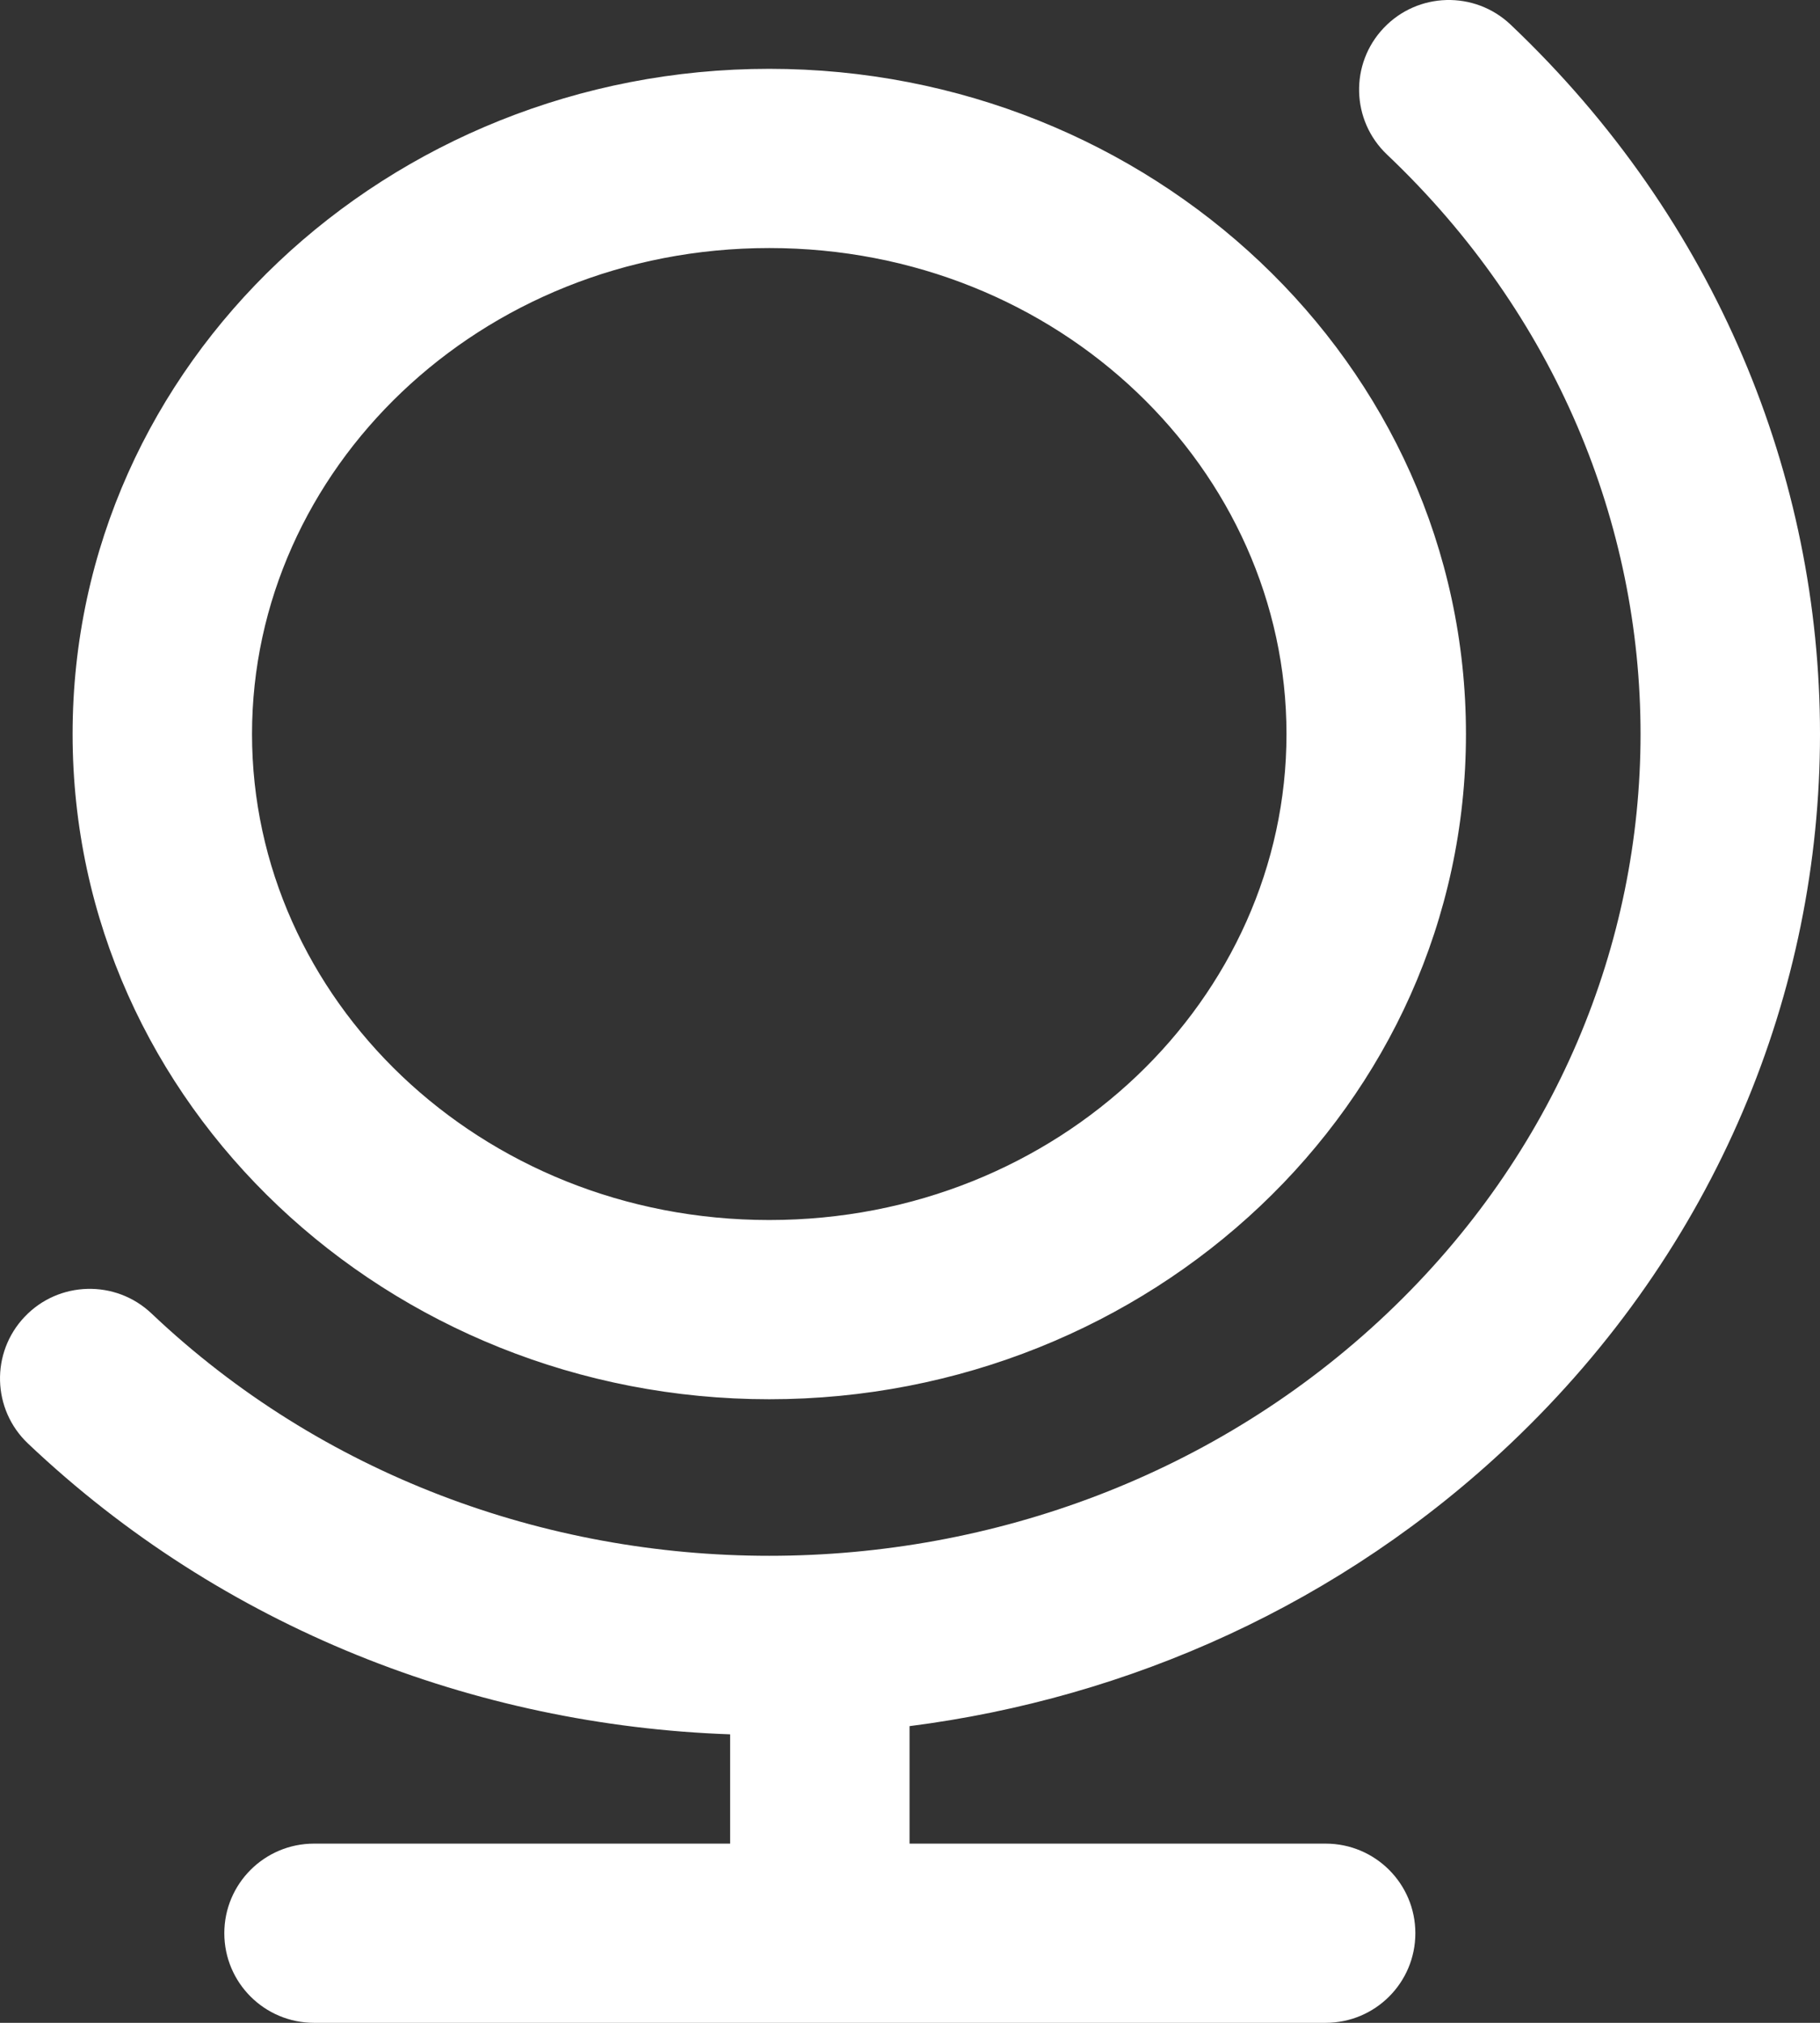
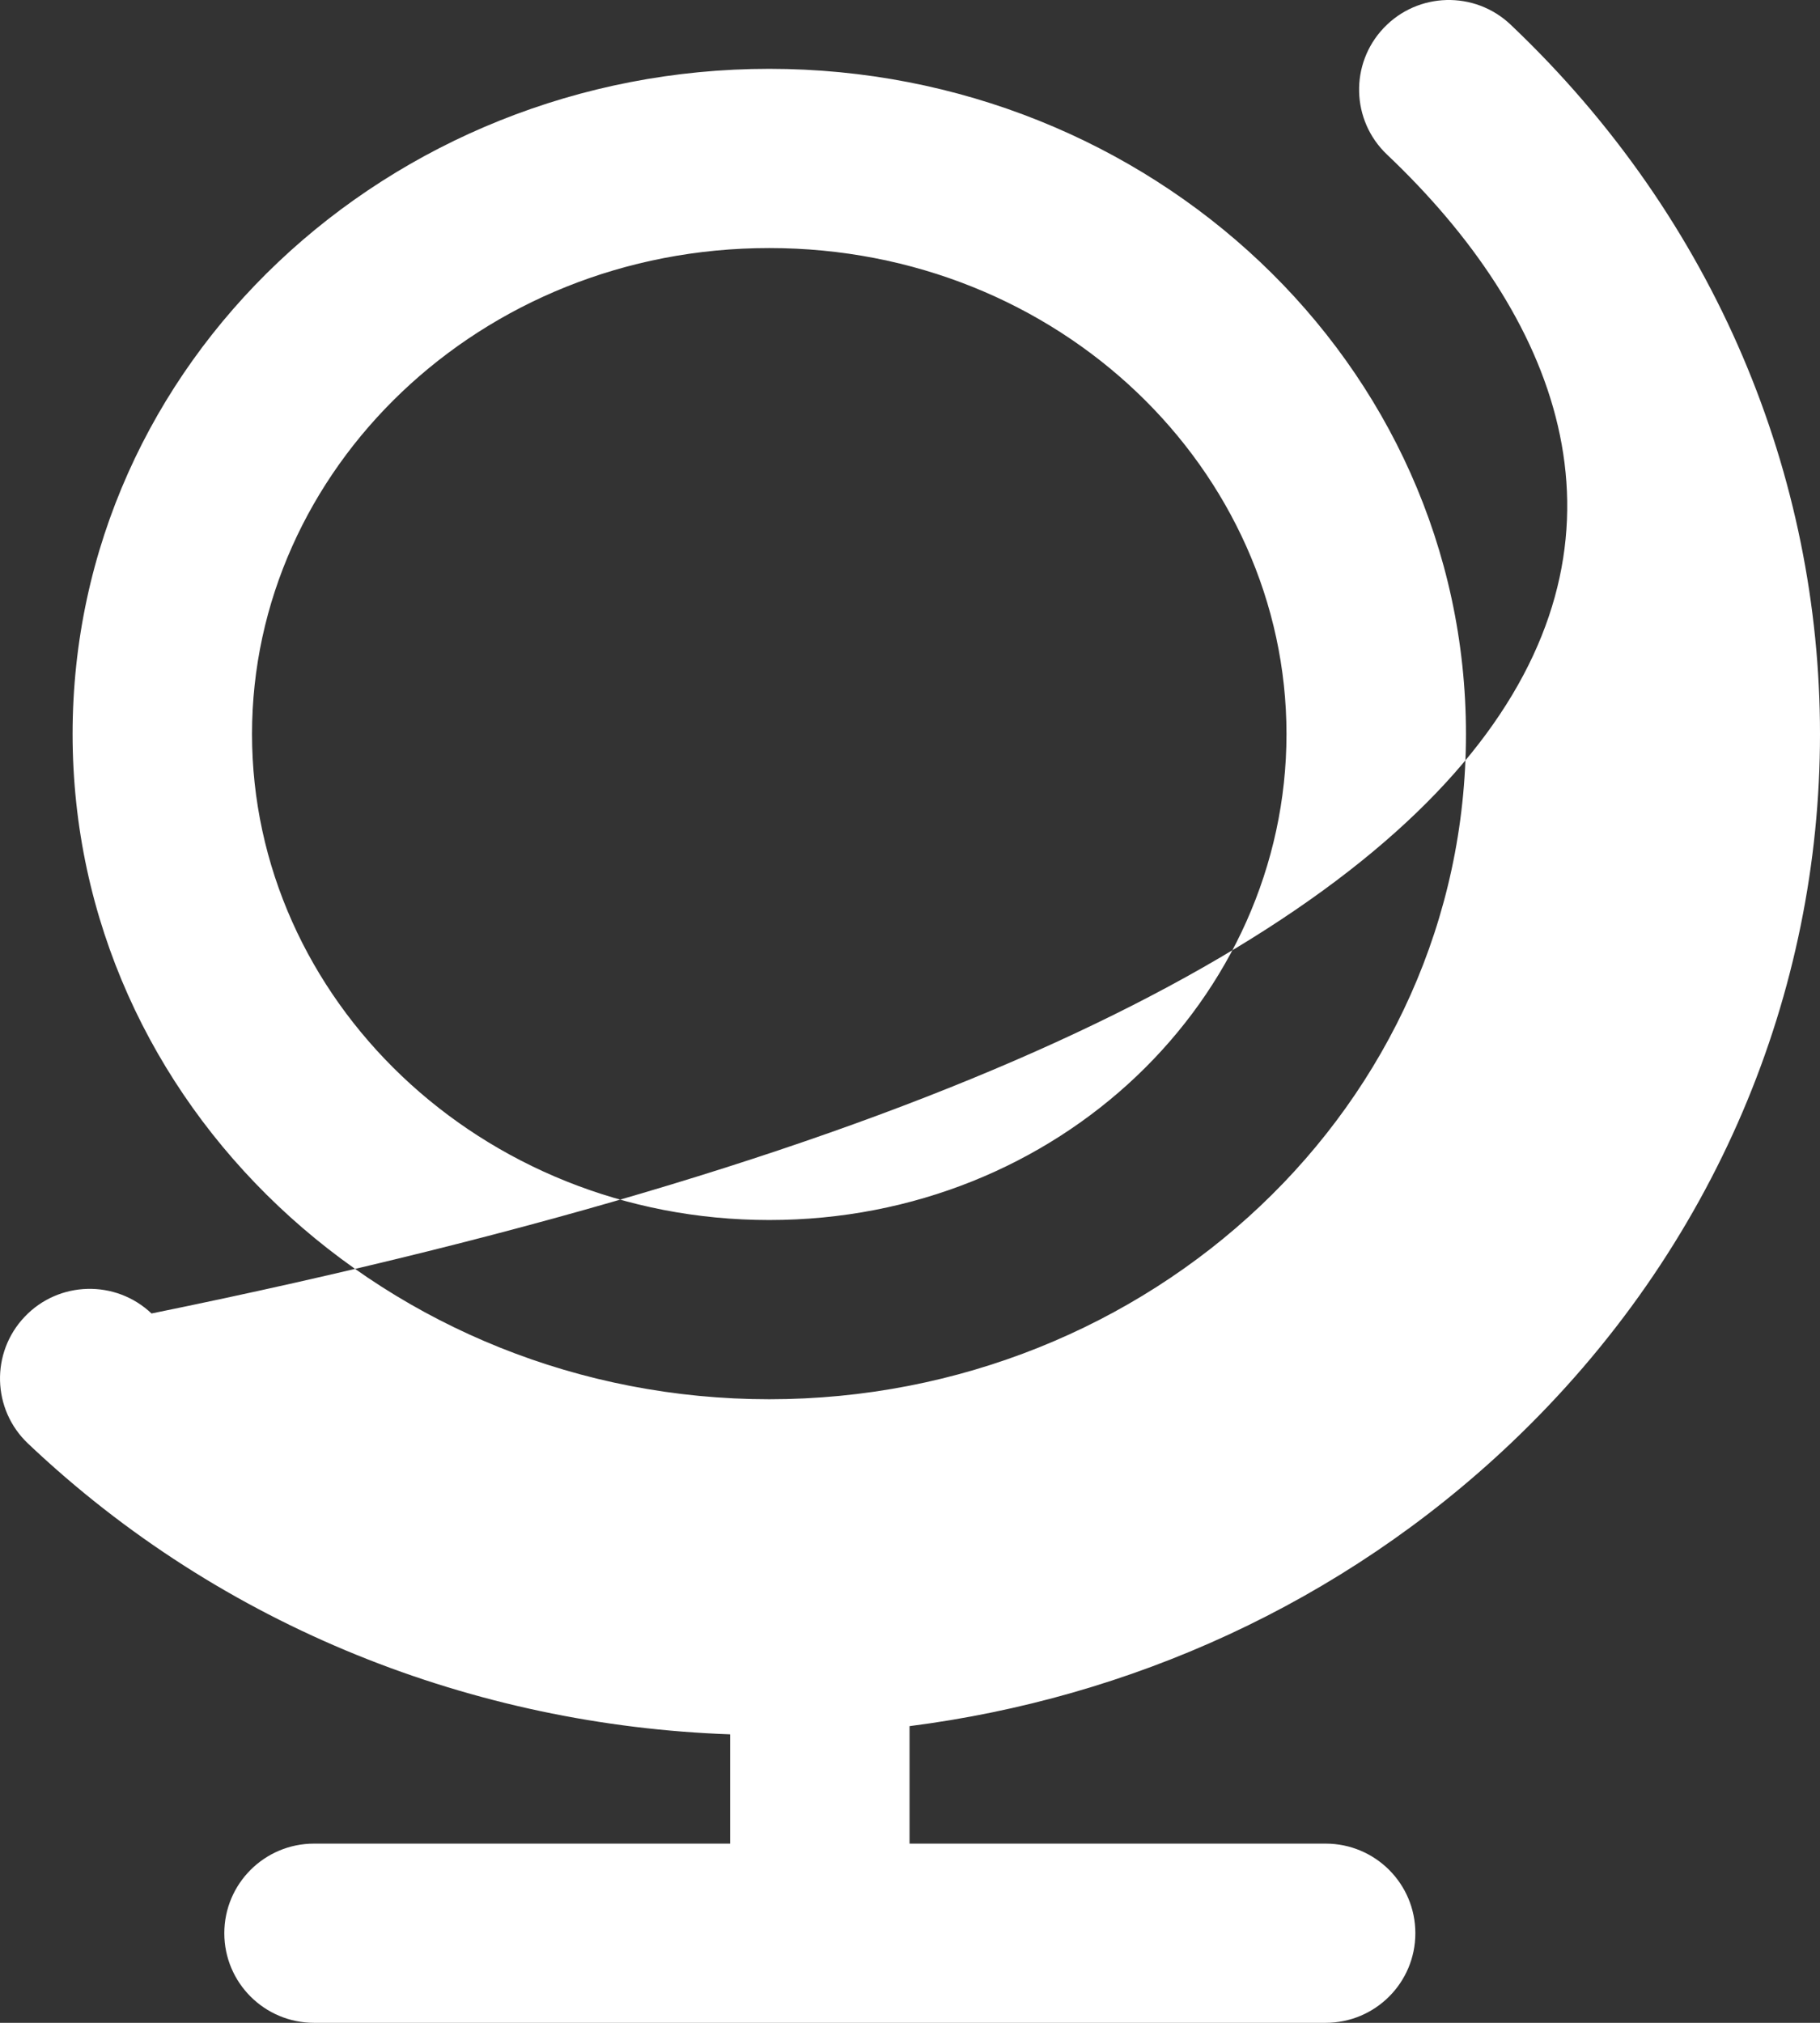
<svg xmlns="http://www.w3.org/2000/svg" fill="none" height="100%" overflow="visible" preserveAspectRatio="none" style="display: block;" viewBox="0 0 36 40" width="100%">
  <rect x="0" y="0" width="36" height="40" fill="#333333" stroke="none" />
-   <path clip-rule="evenodd" d="M27.371 0.552C28.046 -0.158 29.169 -0.187 29.88 0.487C38.04 8.224 38.04 20.807 29.88 28.544C26.534 31.715 22.337 33.578 17.991 34.133V36.456H26.221C27.202 36.456 27.996 37.249 27.996 38.228C27.996 39.207 27.202 40 26.221 40H6.212C5.232 40 4.437 39.207 4.437 38.228C4.437 37.249 5.232 36.456 6.212 36.456H14.442V34.295C9.398 34.117 4.41 32.2 0.553 28.544C-0.158 27.87 -0.187 26.748 0.488 26.038C1.162 25.328 2.286 25.299 2.997 25.973C9.735 32.362 20.697 32.362 27.436 25.973C34.122 19.634 34.122 9.396 27.436 3.057C26.725 2.383 26.696 1.262 27.371 0.552ZM15.216 4.905C9.478 4.905 4.985 9.294 4.985 14.515C4.985 19.737 9.478 24.125 15.216 24.125C20.955 24.125 25.447 19.737 25.447 14.515C25.447 9.294 20.955 4.905 15.216 4.905ZM1.436 14.515C1.436 7.165 7.693 1.361 15.216 1.361C22.739 1.361 28.997 7.165 28.997 14.515C28.997 21.866 22.739 27.669 15.216 27.669C7.693 27.669 1.436 21.866 1.436 14.515Z" fill="white" fill-rule="evenodd" id="icon" />
+   <path clip-rule="evenodd" d="M27.371 0.552C28.046 -0.158 29.169 -0.187 29.88 0.487C38.04 8.224 38.04 20.807 29.88 28.544C26.534 31.715 22.337 33.578 17.991 34.133V36.456H26.221C27.202 36.456 27.996 37.249 27.996 38.228C27.996 39.207 27.202 40 26.221 40H6.212C5.232 40 4.437 39.207 4.437 38.228C4.437 37.249 5.232 36.456 6.212 36.456H14.442V34.295C9.398 34.117 4.41 32.2 0.553 28.544C-0.158 27.87 -0.187 26.748 0.488 26.038C1.162 25.328 2.286 25.299 2.997 25.973C34.122 19.634 34.122 9.396 27.436 3.057C26.725 2.383 26.696 1.262 27.371 0.552ZM15.216 4.905C9.478 4.905 4.985 9.294 4.985 14.515C4.985 19.737 9.478 24.125 15.216 24.125C20.955 24.125 25.447 19.737 25.447 14.515C25.447 9.294 20.955 4.905 15.216 4.905ZM1.436 14.515C1.436 7.165 7.693 1.361 15.216 1.361C22.739 1.361 28.997 7.165 28.997 14.515C28.997 21.866 22.739 27.669 15.216 27.669C7.693 27.669 1.436 21.866 1.436 14.515Z" fill="white" fill-rule="evenodd" id="icon" />
</svg>